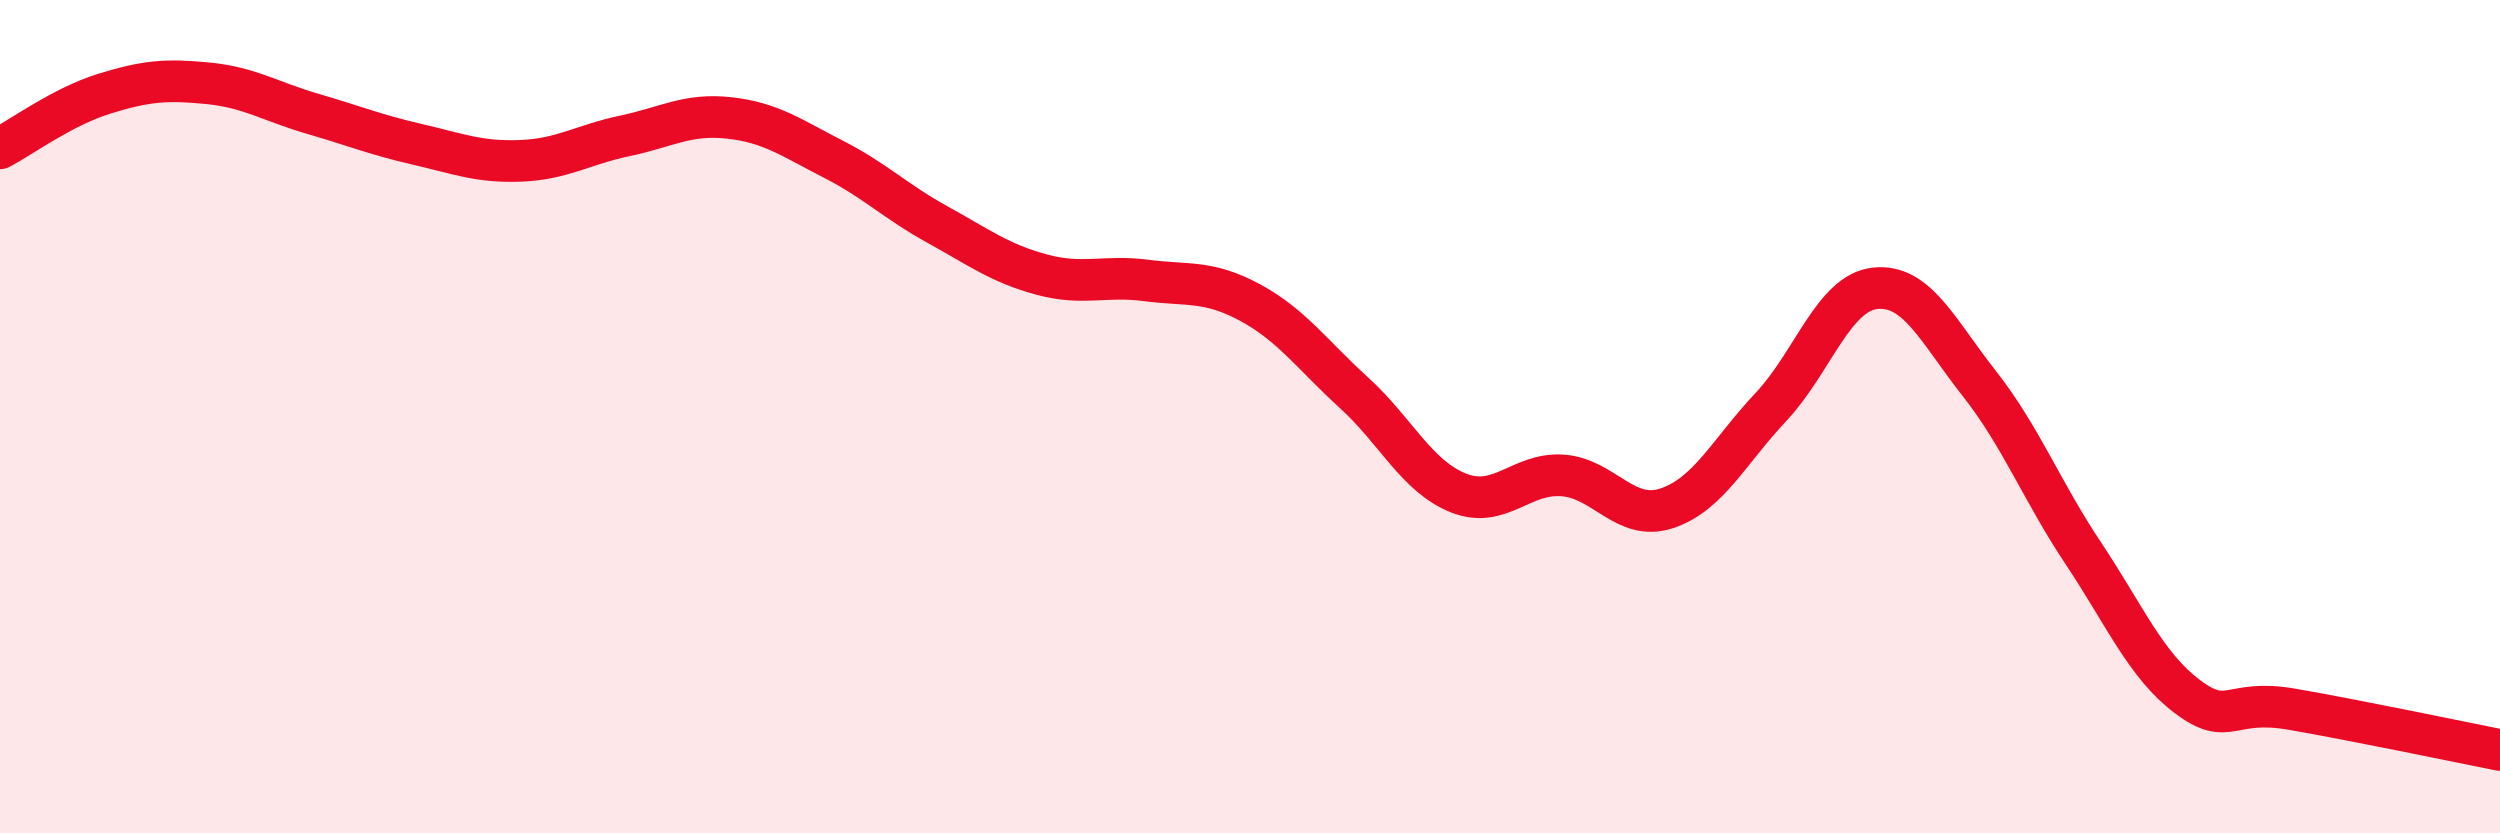
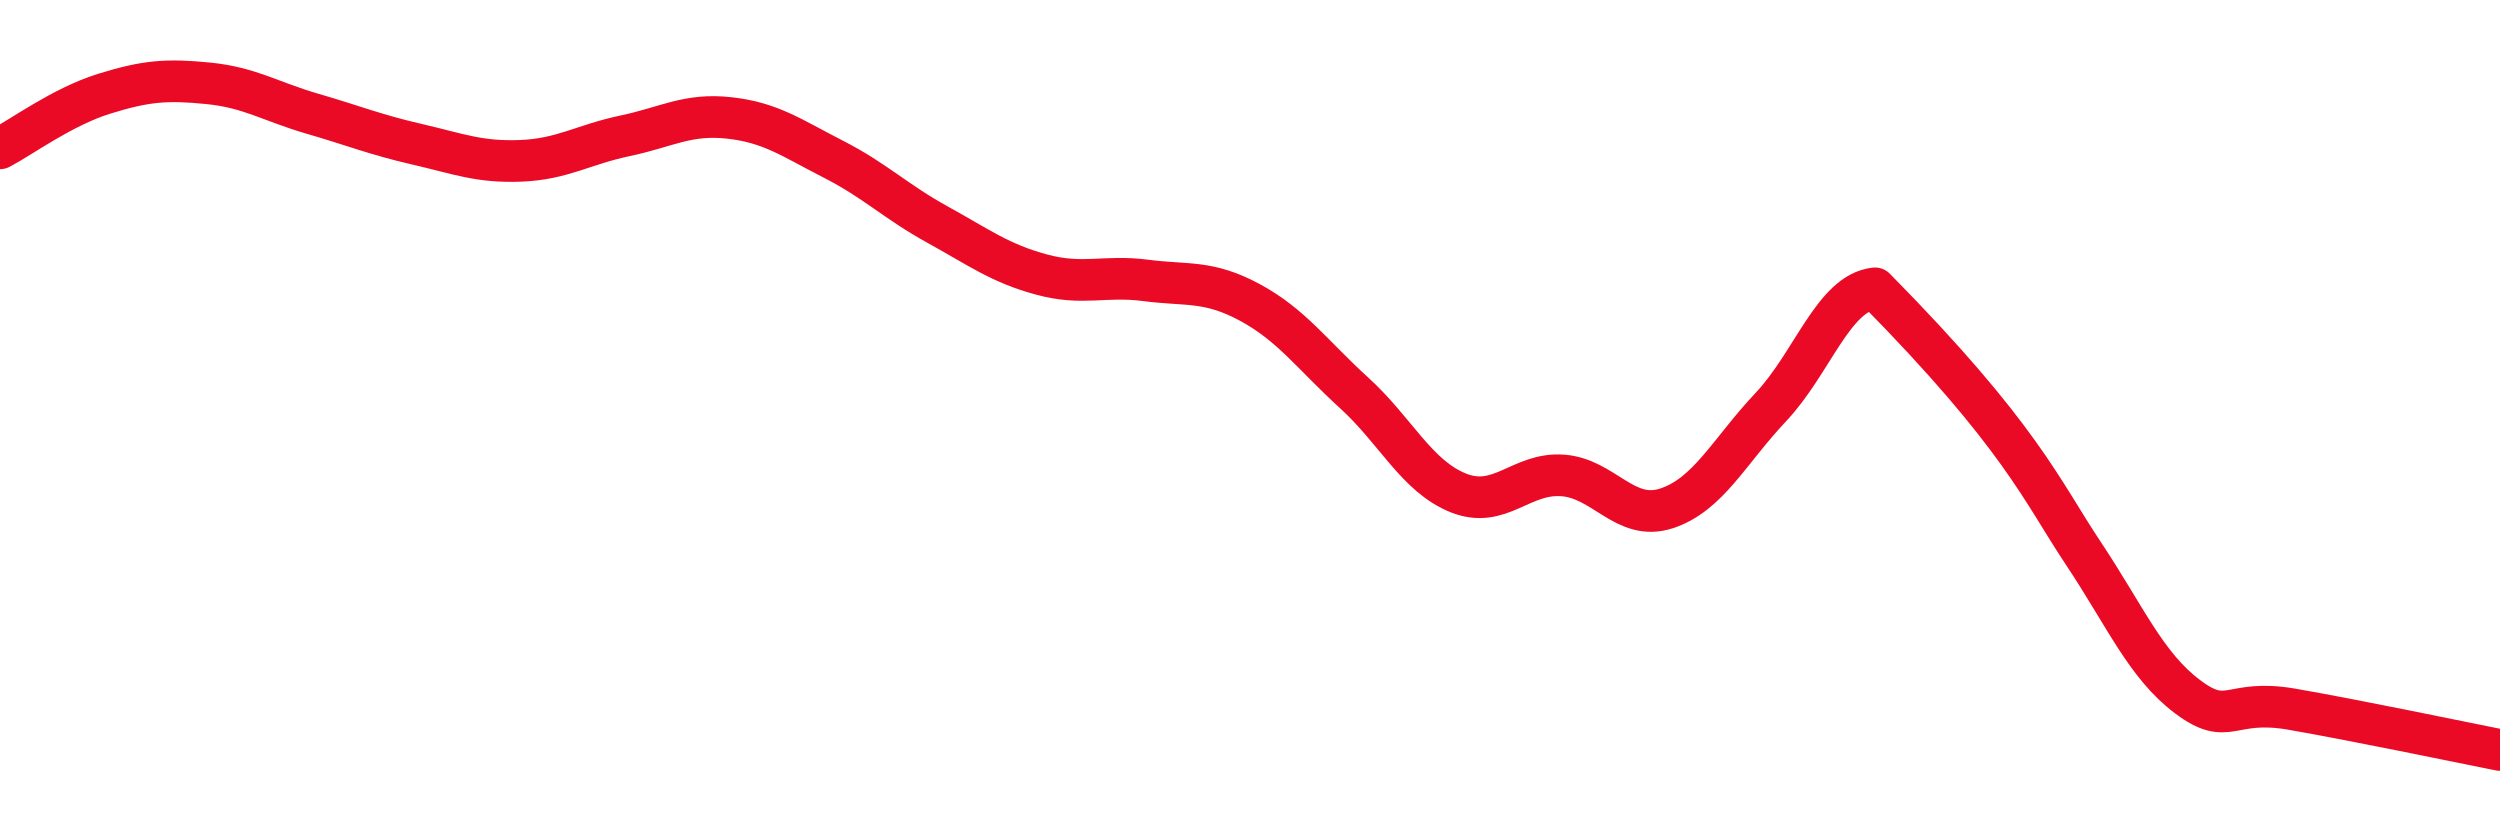
<svg xmlns="http://www.w3.org/2000/svg" width="60" height="20" viewBox="0 0 60 20">
-   <path d="M 0,3.56 C 0.5,3.3 1.5,2.56 2.5,2.25 C 3.5,1.94 4,1.9 5,2 C 6,2.1 6.5,2.44 7.5,2.73 C 8.5,3.02 9,3.23 10,3.46 C 11,3.69 11.5,3.9 12.5,3.86 C 13.5,3.82 14,3.47 15,3.26 C 16,3.05 16.5,2.72 17.5,2.83 C 18.5,2.94 19,3.31 20,3.82 C 21,4.33 21.5,4.84 22.5,5.39 C 23.5,5.94 24,6.32 25,6.59 C 26,6.86 26.5,6.6 27.5,6.73 C 28.5,6.86 29,6.72 30,7.26 C 31,7.8 31.5,8.52 32.5,9.43 C 33.5,10.34 34,11.43 35,11.83 C 36,12.23 36.5,11.34 37.5,11.41 C 38.5,11.48 39,12.53 40,12.2 C 41,11.87 41.5,10.83 42.5,9.77 C 43.5,8.71 44,7.03 45,6.92 C 46,6.81 46.5,7.93 47.5,9.2 C 48.5,10.47 49,11.78 50,13.28 C 51,14.78 51.5,15.97 52.5,16.72 C 53.5,17.47 53.5,16.76 55,17.02 C 56.5,17.28 59,17.8 60,18L60 20L0 20Z" fill="#EB0A25" opacity="0.1" stroke-linecap="round" stroke-linejoin="round" />
-   <path d="M 0,3.56 C 0.5,3.3 1.5,2.56 2.5,2.25 C 3.5,1.94 4,1.9 5,2 C 6,2.1 6.5,2.44 7.5,2.73 C 8.5,3.02 9,3.23 10,3.46 C 11,3.69 11.5,3.9 12.5,3.86 C 13.5,3.82 14,3.47 15,3.26 C 16,3.05 16.5,2.72 17.5,2.83 C 18.5,2.94 19,3.31 20,3.82 C 21,4.33 21.5,4.84 22.5,5.39 C 23.5,5.94 24,6.32 25,6.59 C 26,6.86 26.5,6.6 27.5,6.73 C 28.5,6.86 29,6.72 30,7.26 C 31,7.8 31.5,8.52 32.5,9.43 C 33.5,10.34 34,11.43 35,11.83 C 36,12.23 36.5,11.34 37.5,11.41 C 38.5,11.48 39,12.53 40,12.2 C 41,11.87 41.5,10.83 42.5,9.77 C 43.5,8.71 44,7.03 45,6.92 C 46,6.81 46.5,7.93 47.5,9.2 C 48.5,10.47 49,11.78 50,13.28 C 51,14.78 51.5,15.97 52.5,16.72 C 53.5,17.47 53.5,16.76 55,17.02 C 56.5,17.28 59,17.8 60,18" stroke="#EB0A25" stroke-width="1" fill="none" stroke-linecap="round" stroke-linejoin="round" />
+   <path d="M 0,3.56 C 0.5,3.3 1.5,2.56 2.5,2.25 C 3.5,1.94 4,1.9 5,2 C 6,2.1 6.5,2.44 7.5,2.73 C 8.5,3.02 9,3.23 10,3.46 C 11,3.69 11.5,3.9 12.5,3.86 C 13.5,3.82 14,3.47 15,3.26 C 16,3.05 16.5,2.72 17.5,2.83 C 18.5,2.94 19,3.31 20,3.82 C 21,4.33 21.5,4.84 22.5,5.39 C 23.5,5.94 24,6.32 25,6.59 C 26,6.86 26.5,6.6 27.5,6.73 C 28.5,6.86 29,6.72 30,7.26 C 31,7.8 31.5,8.52 32.5,9.43 C 33.5,10.34 34,11.43 35,11.83 C 36,12.23 36.5,11.34 37.5,11.41 C 38.5,11.48 39,12.53 40,12.2 C 41,11.87 41.5,10.83 42.5,9.77 C 43.5,8.71 44,7.03 45,6.92 C 48.5,10.47 49,11.78 50,13.28 C 51,14.78 51.5,15.97 52.5,16.72 C 53.5,17.47 53.5,16.76 55,17.02 C 56.5,17.28 59,17.8 60,18" stroke="#EB0A25" stroke-width="1" fill="none" stroke-linecap="round" stroke-linejoin="round" />
</svg>